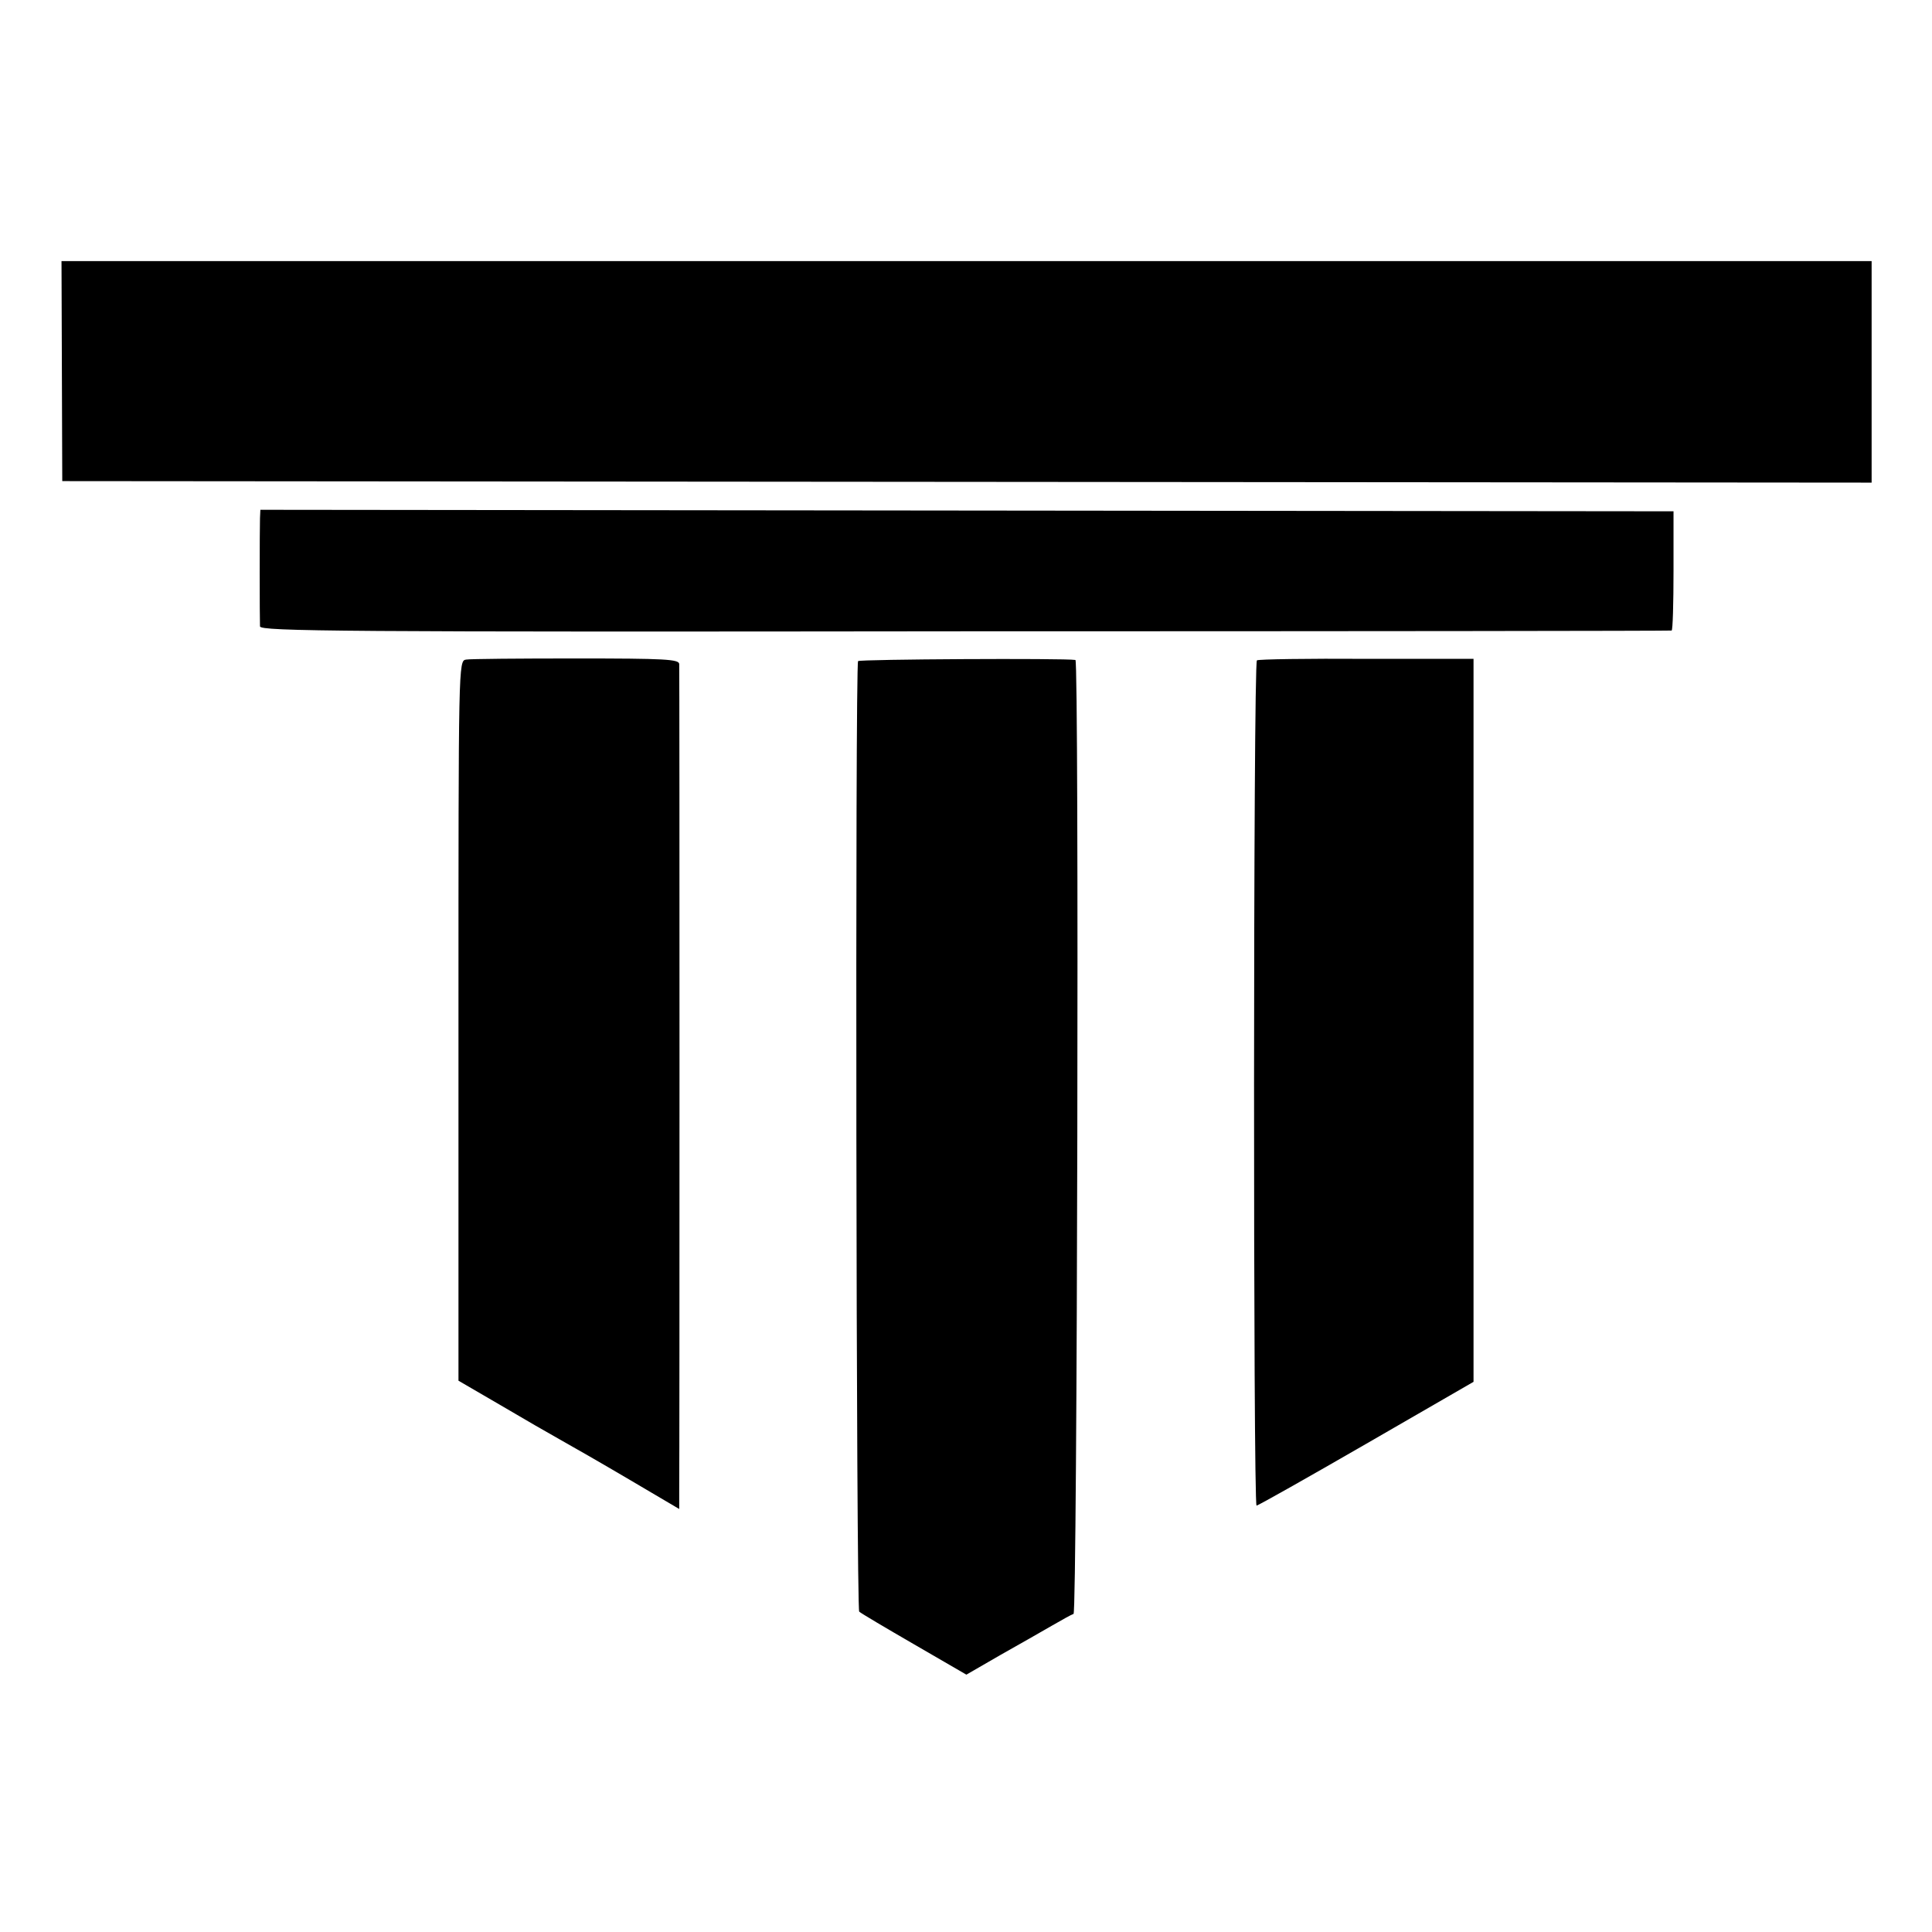
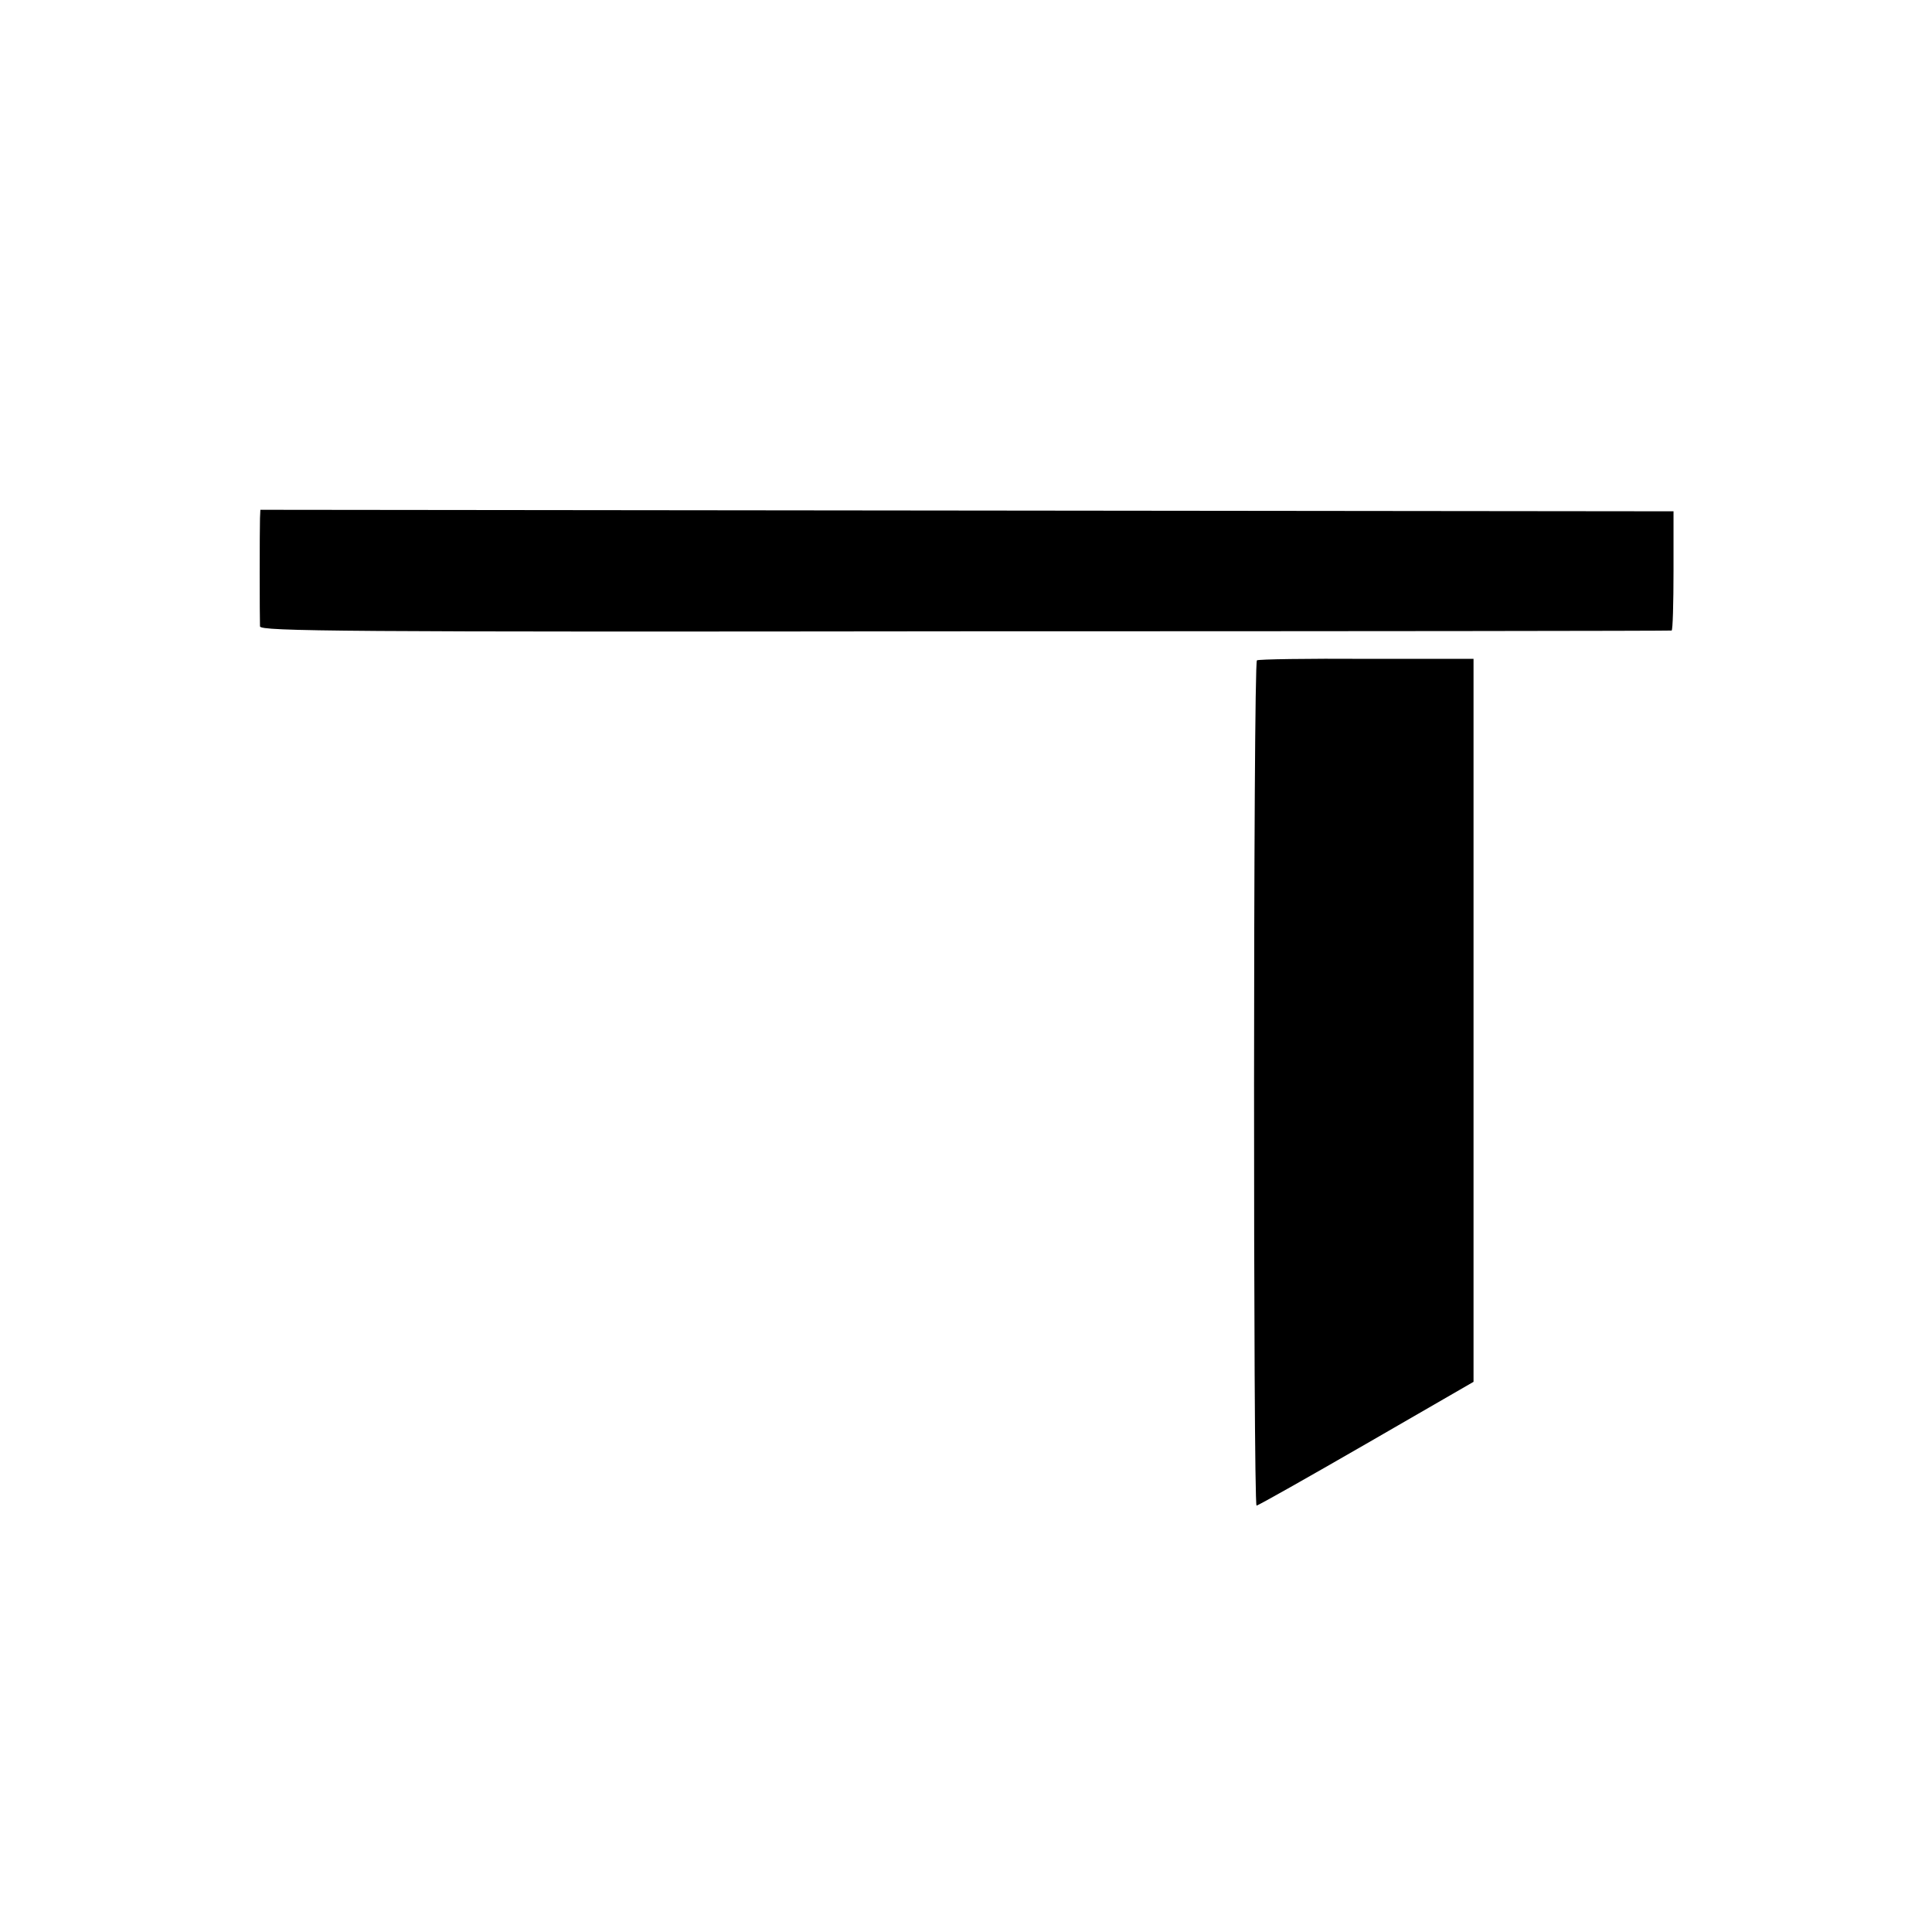
<svg xmlns="http://www.w3.org/2000/svg" version="1.0" width="512pt" height="512pt" viewBox="0 0 512 512" preserveAspectRatio="xMidYMid meet">
  <g transform="translate(0,512) scale(0.1,-0.1)" fill="#000000" stroke="none">
-     <path d="M164 4136 l1 -291 2398 -2 2397 -2 0 294 0 293 -2398 0 -2399 0 1 -292z" />
    <path d="M689 3747 c-1 -27 -1 -266 0 -287 1 -13 215 -15 1868 -13 1028 0 1870 1 1873 2 3 1 5 72 5 159 l0 157 -1873 2 -1872 2 -1 -22z" />
-     <path d="M1235 3372 c-20 -3 -20 -10 -20 -957 l0 -954 110 -64 c61 -36 132 -77 159 -92 27 -15 109 -62 182 -105 l134 -79 0 52 c1 66 1 2167 0 2187 0 13 -37 15 -273 15 -149 0 -281 -1 -292 -3z" />
-     <path d="M2274 3368 c-8 -13 -5 -2511 3 -2519 4 -4 70 -43 146 -87 l138 -80 90 52 c50 28 111 63 137 78 26 15 51 29 57 31 10 4 15 2526 5 2528 -28 5 -573 2 -576 -3z" />
    <path d="M3331 3370 c-10 -6 -10 -2240 -1 -2240 4 0 135 74 291 164 l284 164 0 958 0 958 -283 0 c-156 1 -287 -1 -291 -4z" />
  </g>
</svg>